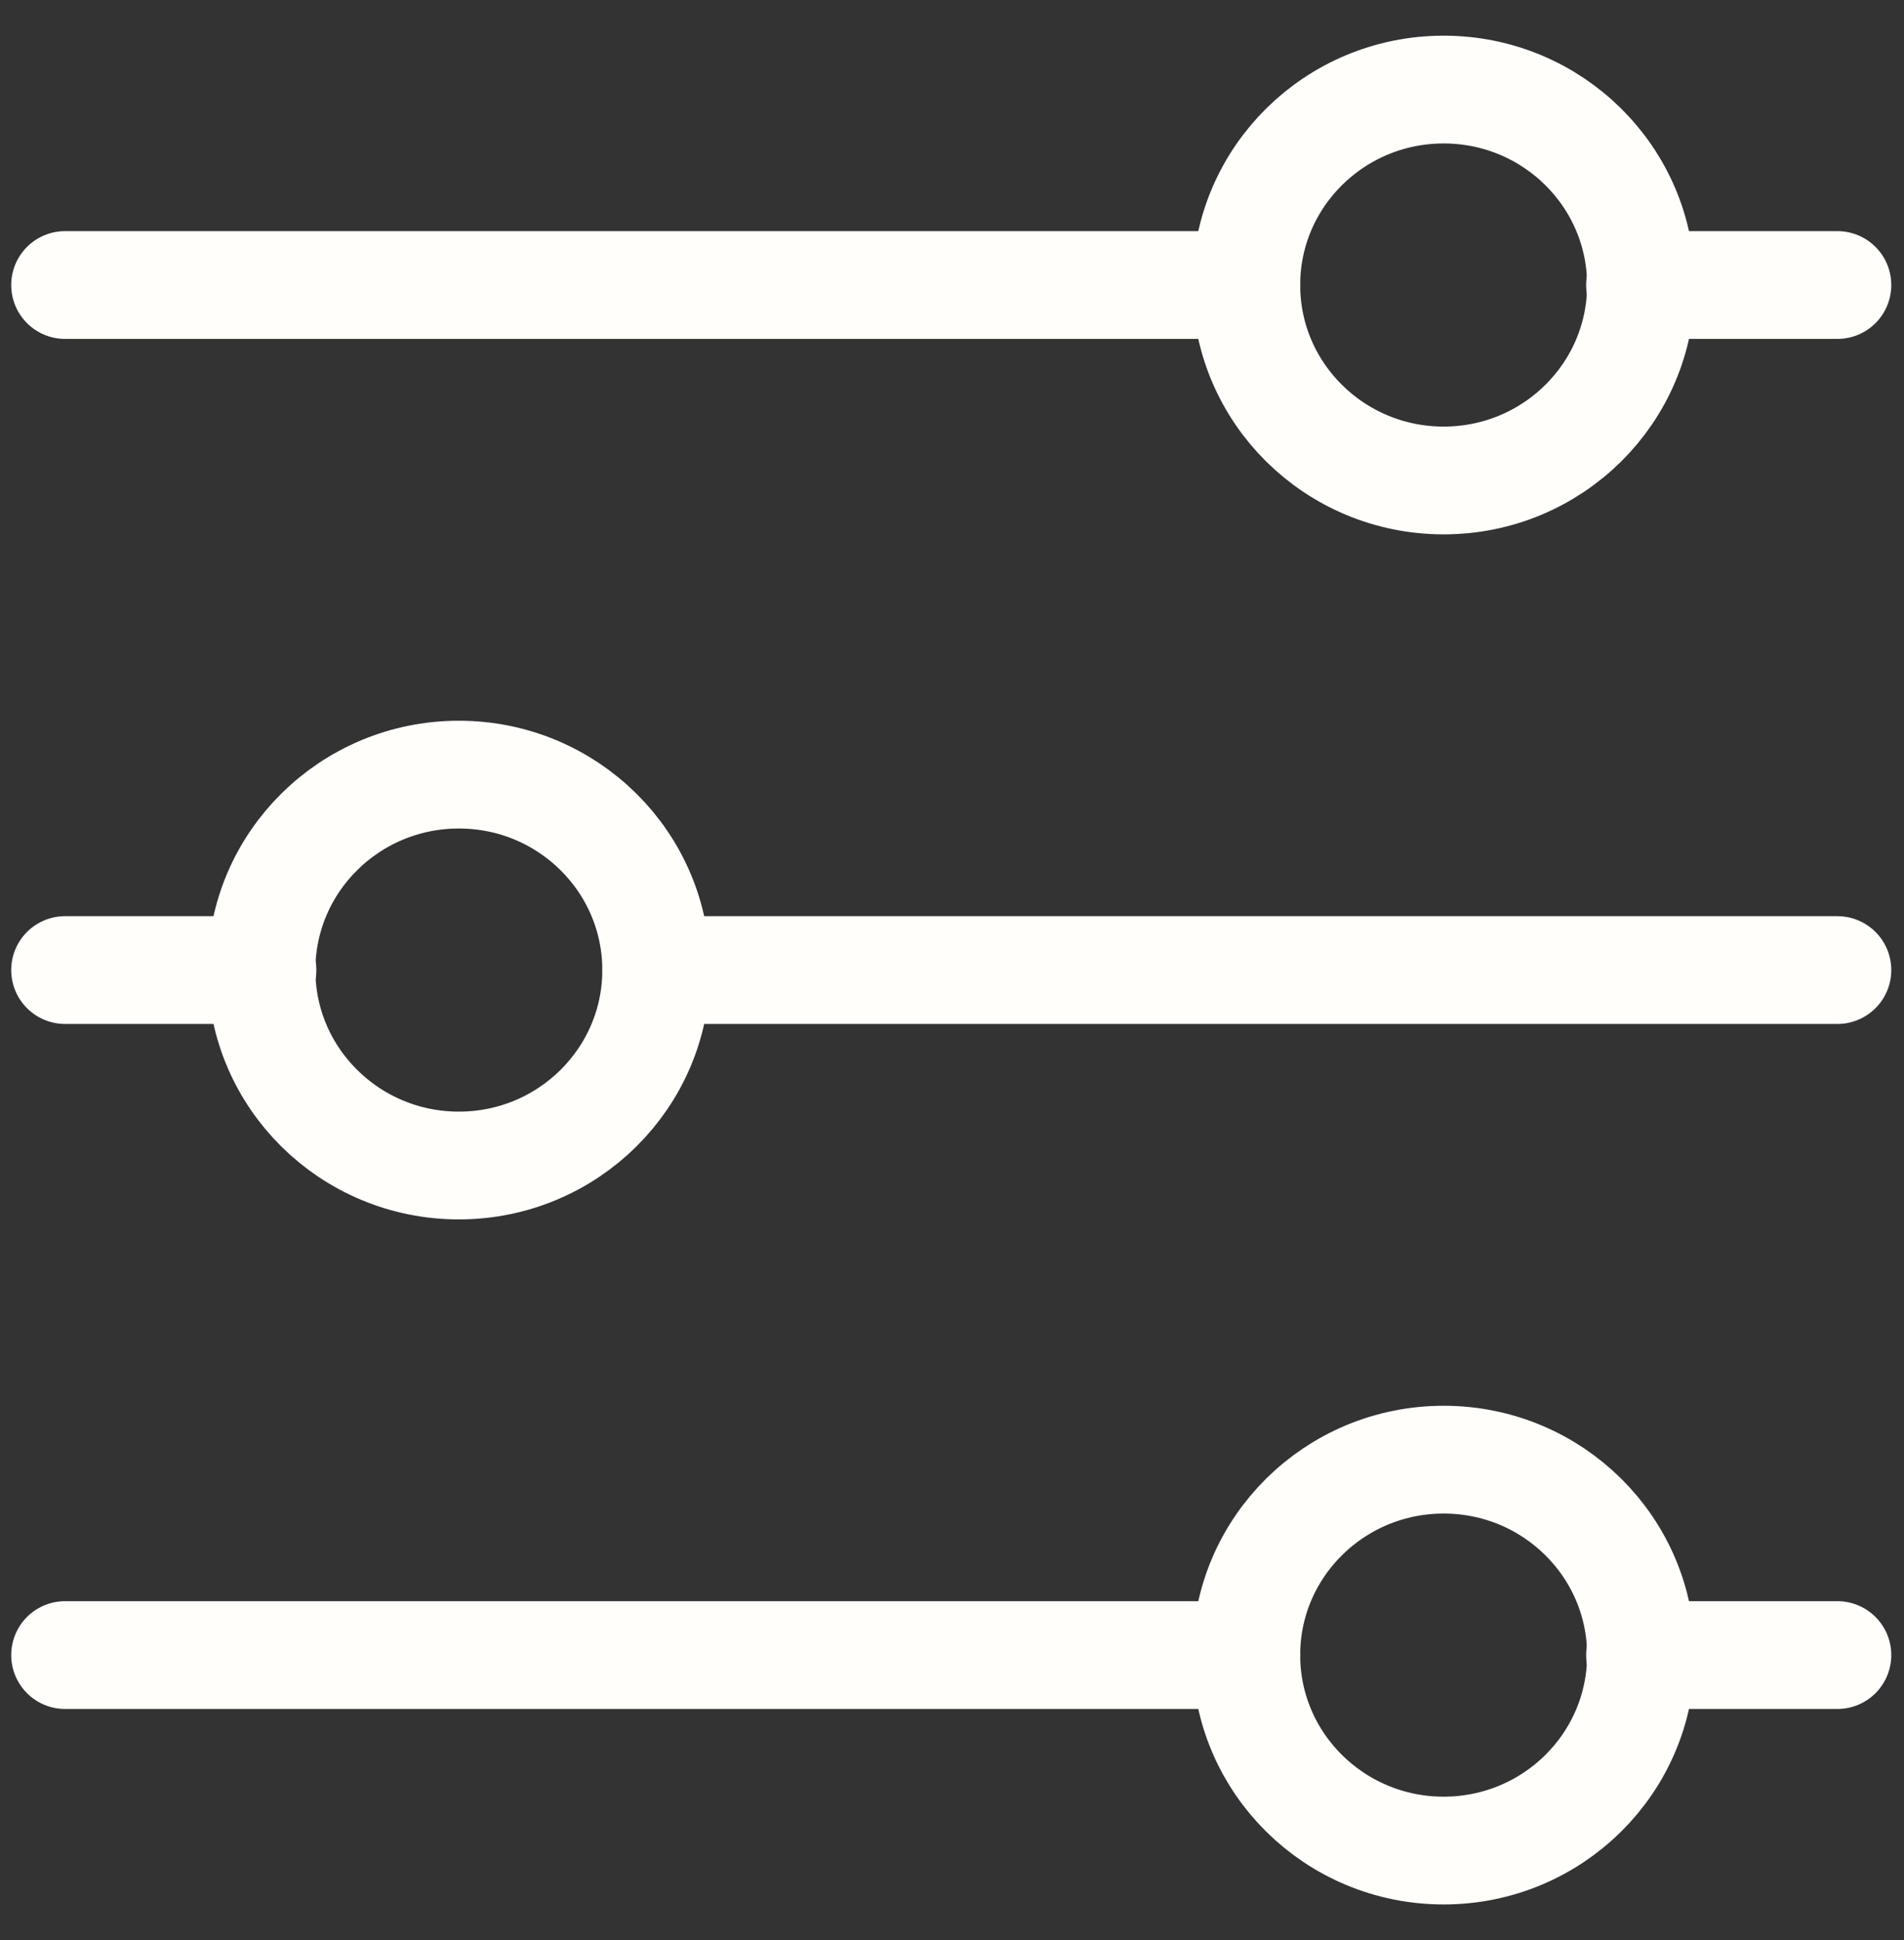
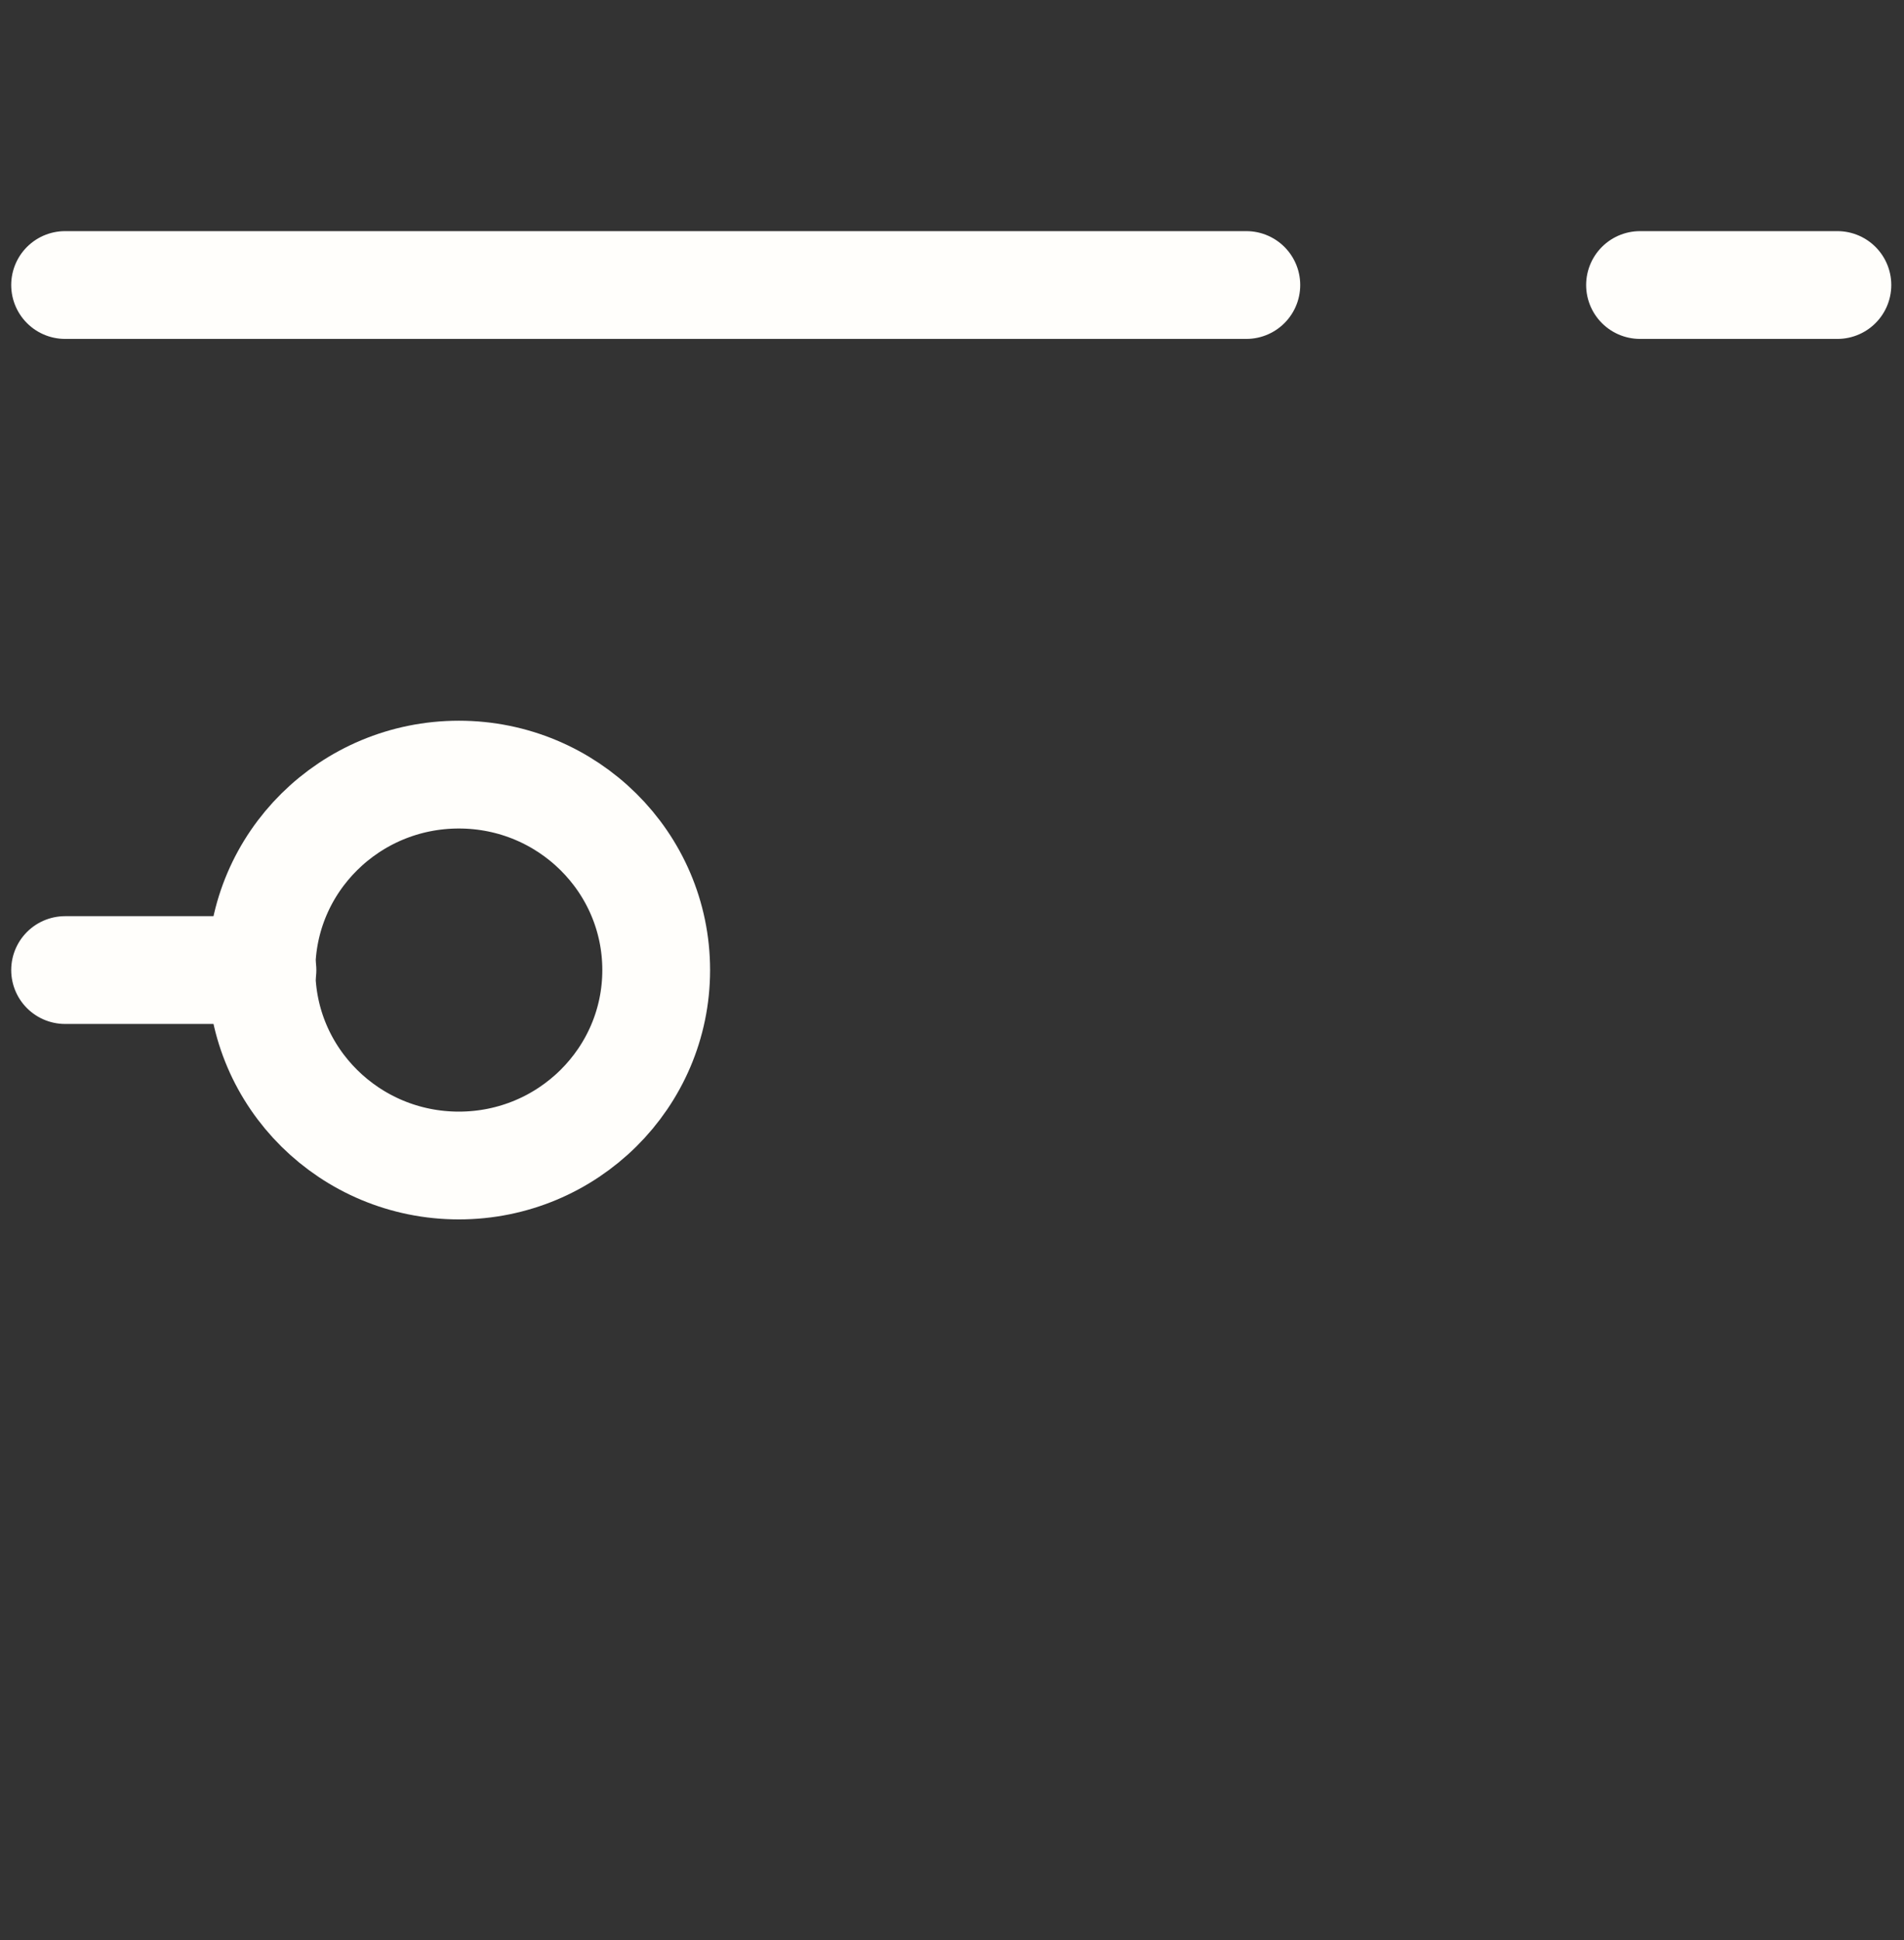
<svg xmlns="http://www.w3.org/2000/svg" width="53" height="54" viewBox="0 0 53 54" fill="none">
  <rect x="0" y="0" width="53" height="54" fill="#333333" stroke="none" />
  <path d="M45.652 7.933H51.146" stroke="#FFFEFB" stroke-width="3" stroke-linecap="round" stroke-linejoin="round" />
  <path d="M1.812 7.933H34.693" stroke="#FFFEFB" stroke-width="3" stroke-linecap="round" stroke-linejoin="round" />
-   <path d="M40.186 13.373C43.22 13.373 45.679 10.938 45.679 7.933C45.679 4.929 43.22 2.493 40.186 2.493C37.152 2.493 34.692 4.929 34.692 7.933C34.692 10.938 37.152 13.373 40.186 13.373Z" stroke="#FFFEFB" stroke-width="3" stroke-linecap="round" stroke-linejoin="round" />
-   <path d="M45.652 46.066H51.146" stroke="#FFFEFB" stroke-width="3" stroke-linecap="round" stroke-linejoin="round" />
-   <path d="M1.812 46.066H34.693" stroke="#FFFEFB" stroke-width="3" stroke-linecap="round" stroke-linejoin="round" />
-   <path d="M40.186 51.507C43.22 51.507 45.679 49.071 45.679 46.066C45.679 43.062 43.22 40.627 40.186 40.627C37.152 40.627 34.692 43.062 34.692 46.066C34.692 49.071 37.152 51.507 40.186 51.507Z" stroke="#FFFEFB" stroke-width="3" stroke-linecap="round" stroke-linejoin="round" />
-   <path d="M18.266 27H51.146" stroke="#FFFEFB" stroke-width="3" stroke-linecap="round" stroke-linejoin="round" />
  <path d="M1.812 27H7.306" stroke="#FFFEFB" stroke-width="3" stroke-linecap="round" stroke-linejoin="round" />
  <path d="M12.773 32.44C15.806 32.44 18.266 30.004 18.266 27C18.266 23.995 15.806 21.56 12.773 21.56C9.739 21.56 7.279 23.995 7.279 27C7.279 30.004 9.739 32.44 12.773 32.44Z" stroke="#FFFEFB" stroke-width="3" stroke-linecap="round" stroke-linejoin="round" />
</svg>